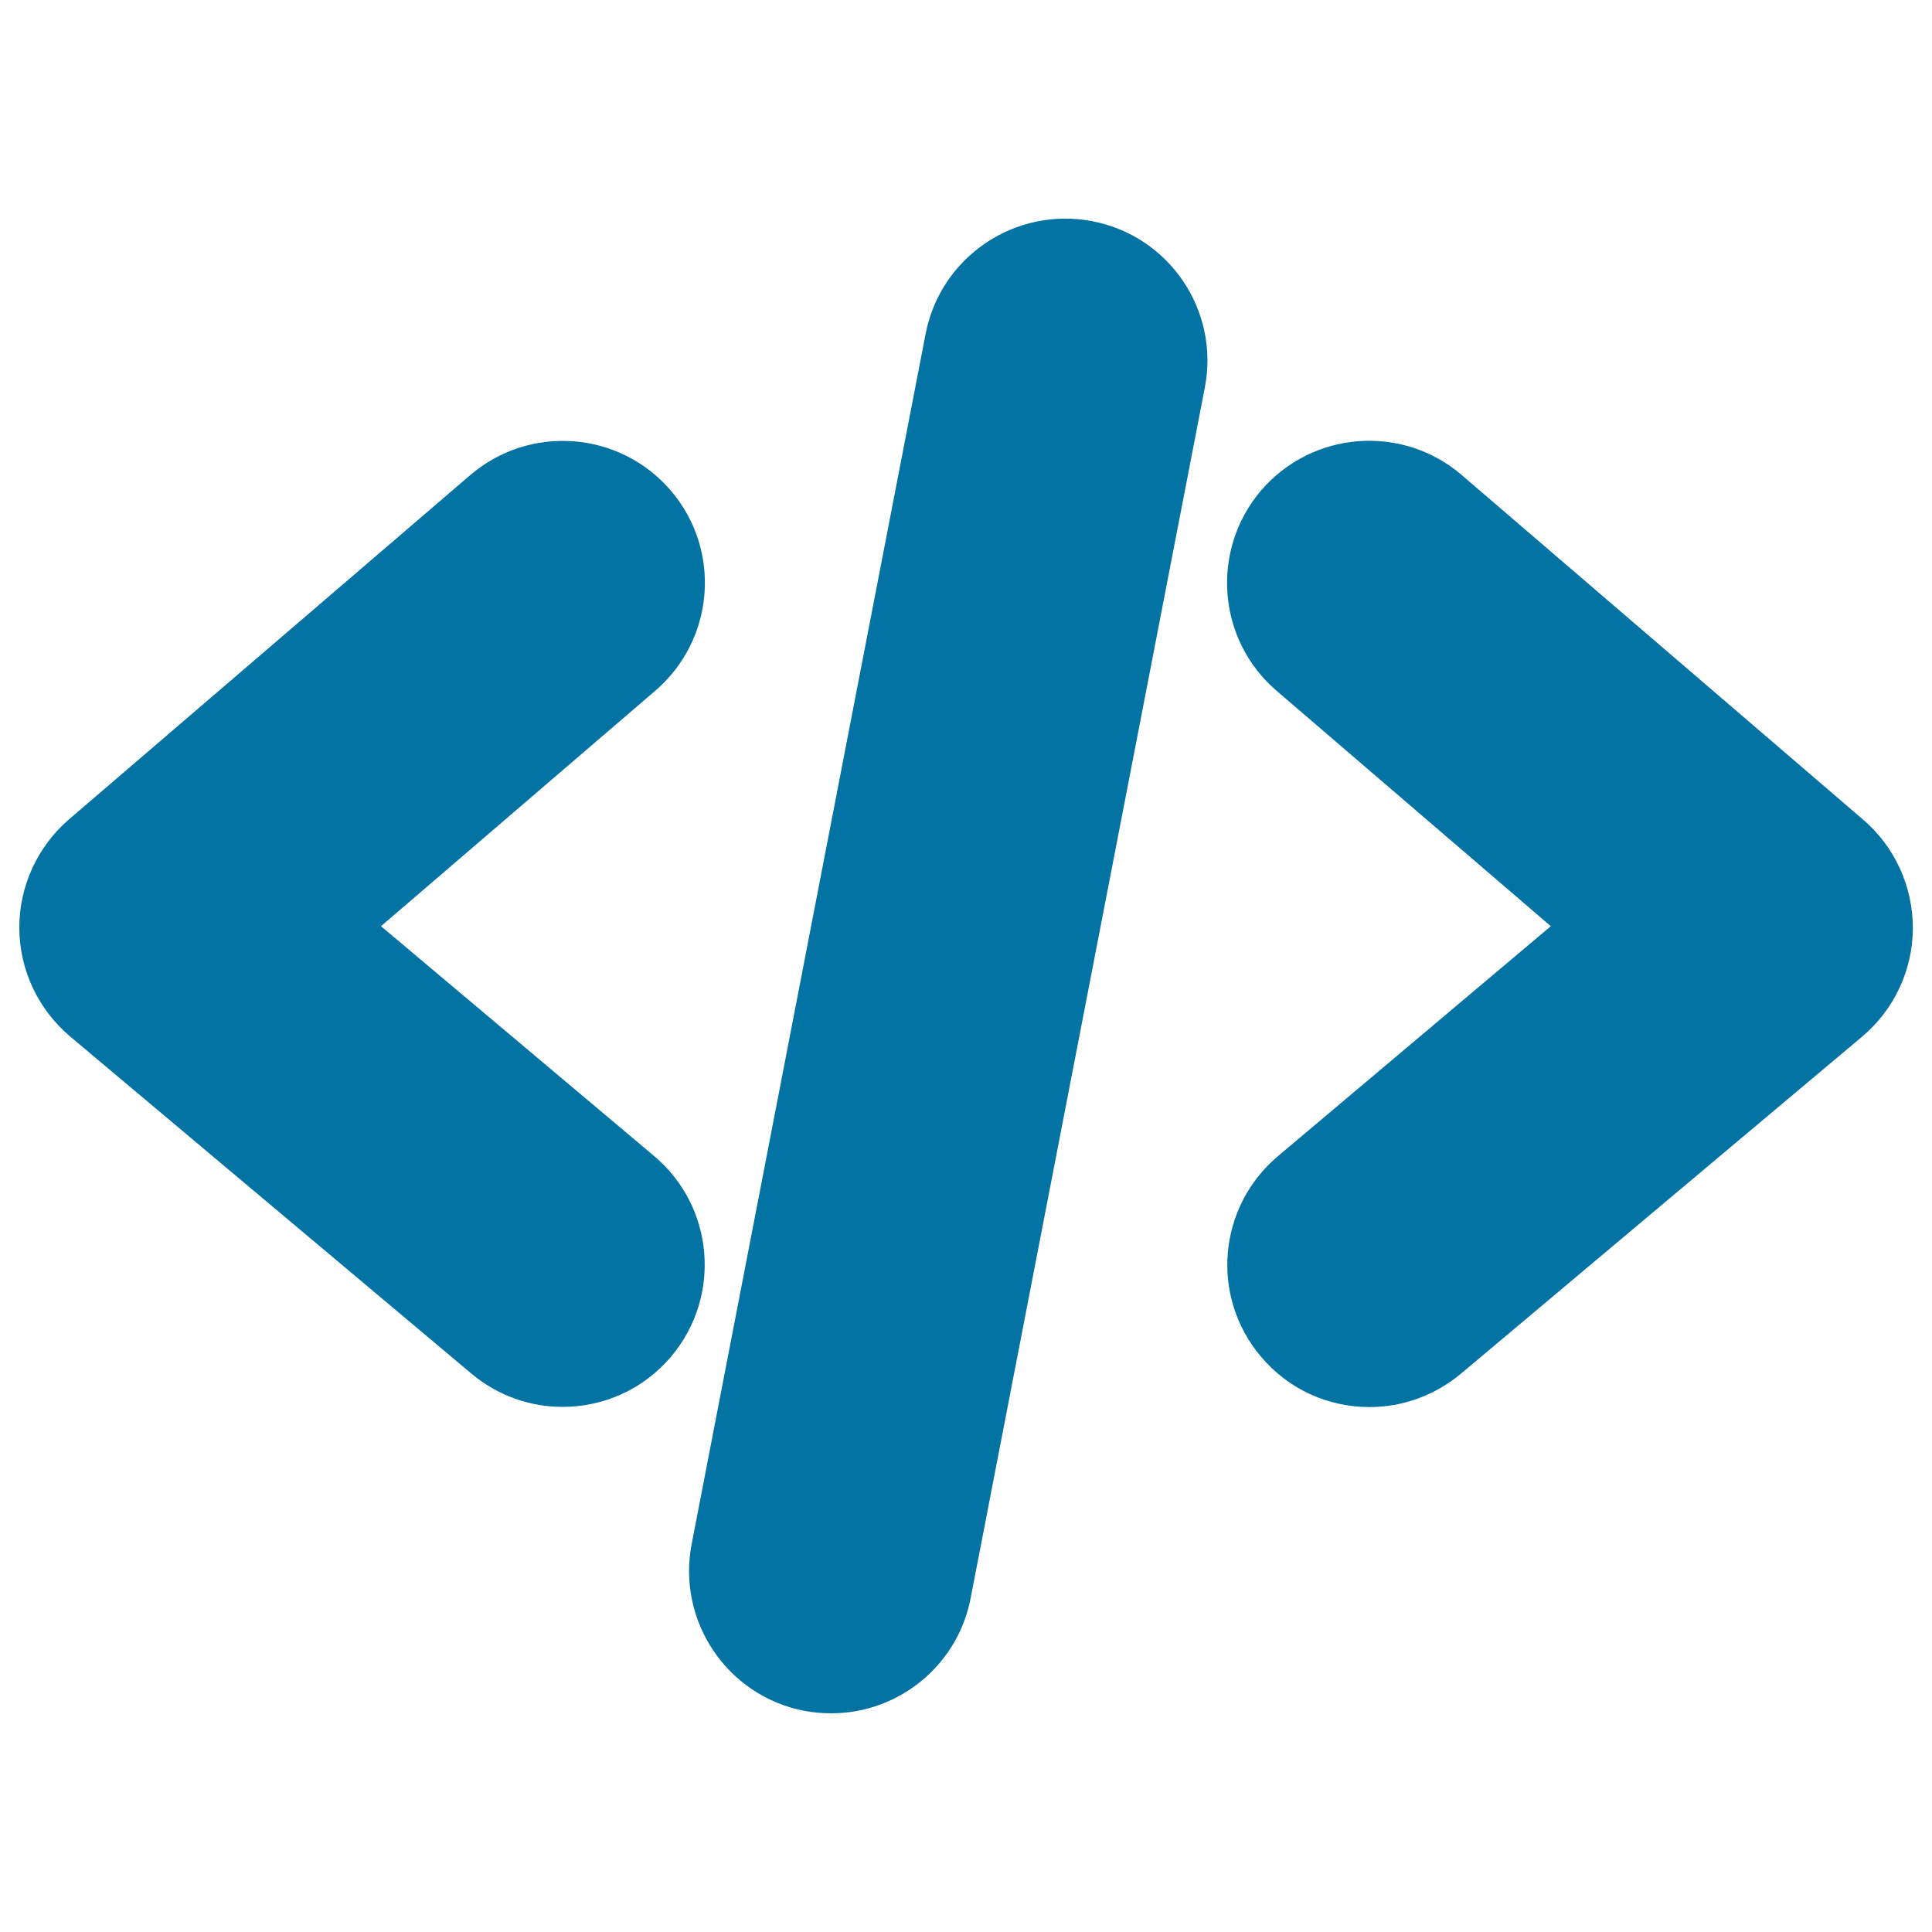
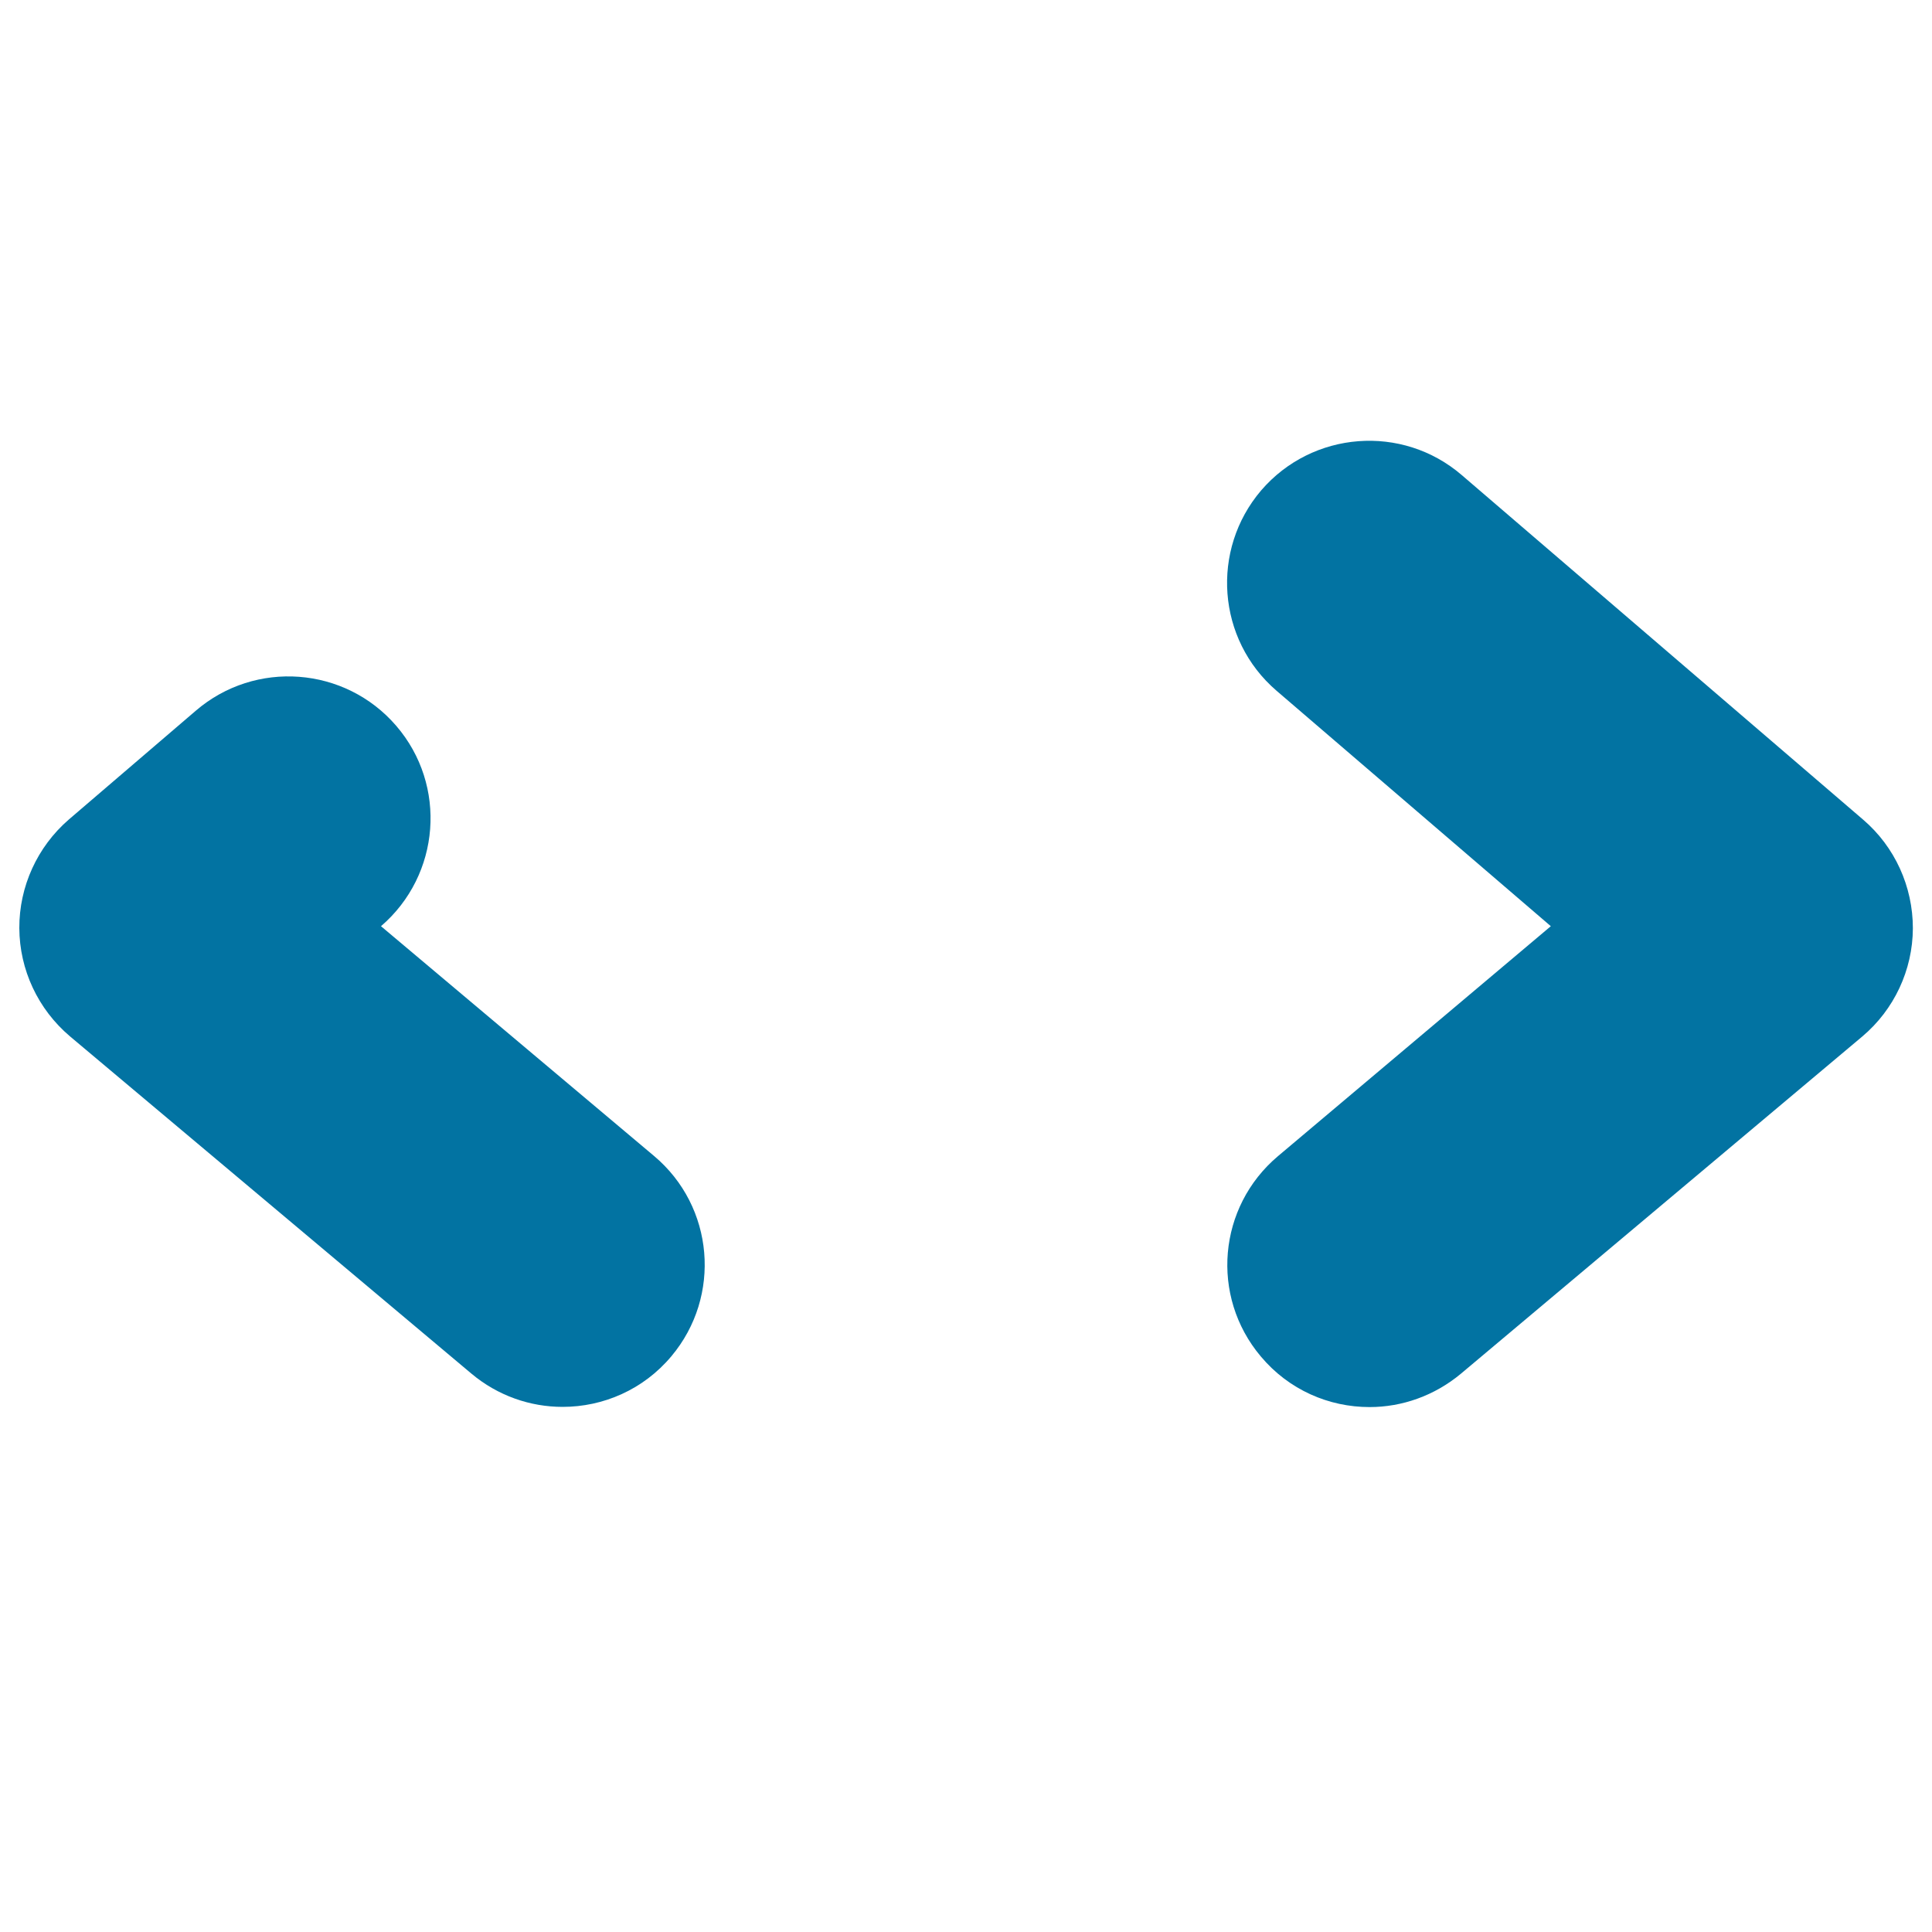
<svg xmlns="http://www.w3.org/2000/svg" viewBox="0 0 1000 1000" style="fill:#0273a2">
  <title>Code Signs svg icon</title>
  <g>
    <g>
-       <path d="M338.5,598.3L197.2,479.4l142-121.9c30.8-26.5,34.4-72.9,7.9-103.7c-26.5-30.8-73-34.3-103.8-7.8L35.6,424.2C19.3,438.3,9.9,458.9,10,480.4c0.1,21.6,9.7,42,26.2,56l207.7,174.5c13.8,11.6,30.6,17.3,47.3,17.3c21,0,41.8-8.9,56.3-26.2C373.6,670.9,369.7,624.5,338.5,598.3z" />
+       <path d="M338.5,598.3L197.2,479.4c30.8-26.5,34.4-72.9,7.9-103.7c-26.5-30.8-73-34.3-103.8-7.8L35.6,424.2C19.3,438.3,9.9,458.9,10,480.4c0.1,21.6,9.7,42,26.2,56l207.7,174.5c13.8,11.6,30.6,17.3,47.3,17.3c21,0,41.8-8.9,56.3-26.2C373.6,670.9,369.7,624.5,338.5,598.3z" />
      <path d="M964.3,424.2L756.6,245.9c-30.8-26.5-77.3-22.9-103.8,7.9c-26.3,30.8-22.9,77.2,7.9,103.7l142,121.9L661.5,598.4c-31.1,26.2-35.2,72.5-8.9,103.7c14.5,17.3,35.2,26.2,56.3,26.2c16.7,0,33.5-5.8,47.3-17.3l207.7-174.5c16.5-13.9,26.1-34.4,26.2-56C990.1,458.9,980.8,438.3,964.3,424.2z" />
-       <path d="M565.4,114.5c-39.9-7.7-78.6,18.4-86.3,58.3L358,799.2c-7.7,39.9,18.4,78.6,58.2,86.3c4.7,0.9,9.4,1.3,14.1,1.3c34.5,0,65.3-24.4,72.1-59.6l121.2-626.5C631.4,160.8,605.3,122.2,565.4,114.5z" />
    </g>
  </g>
</svg>